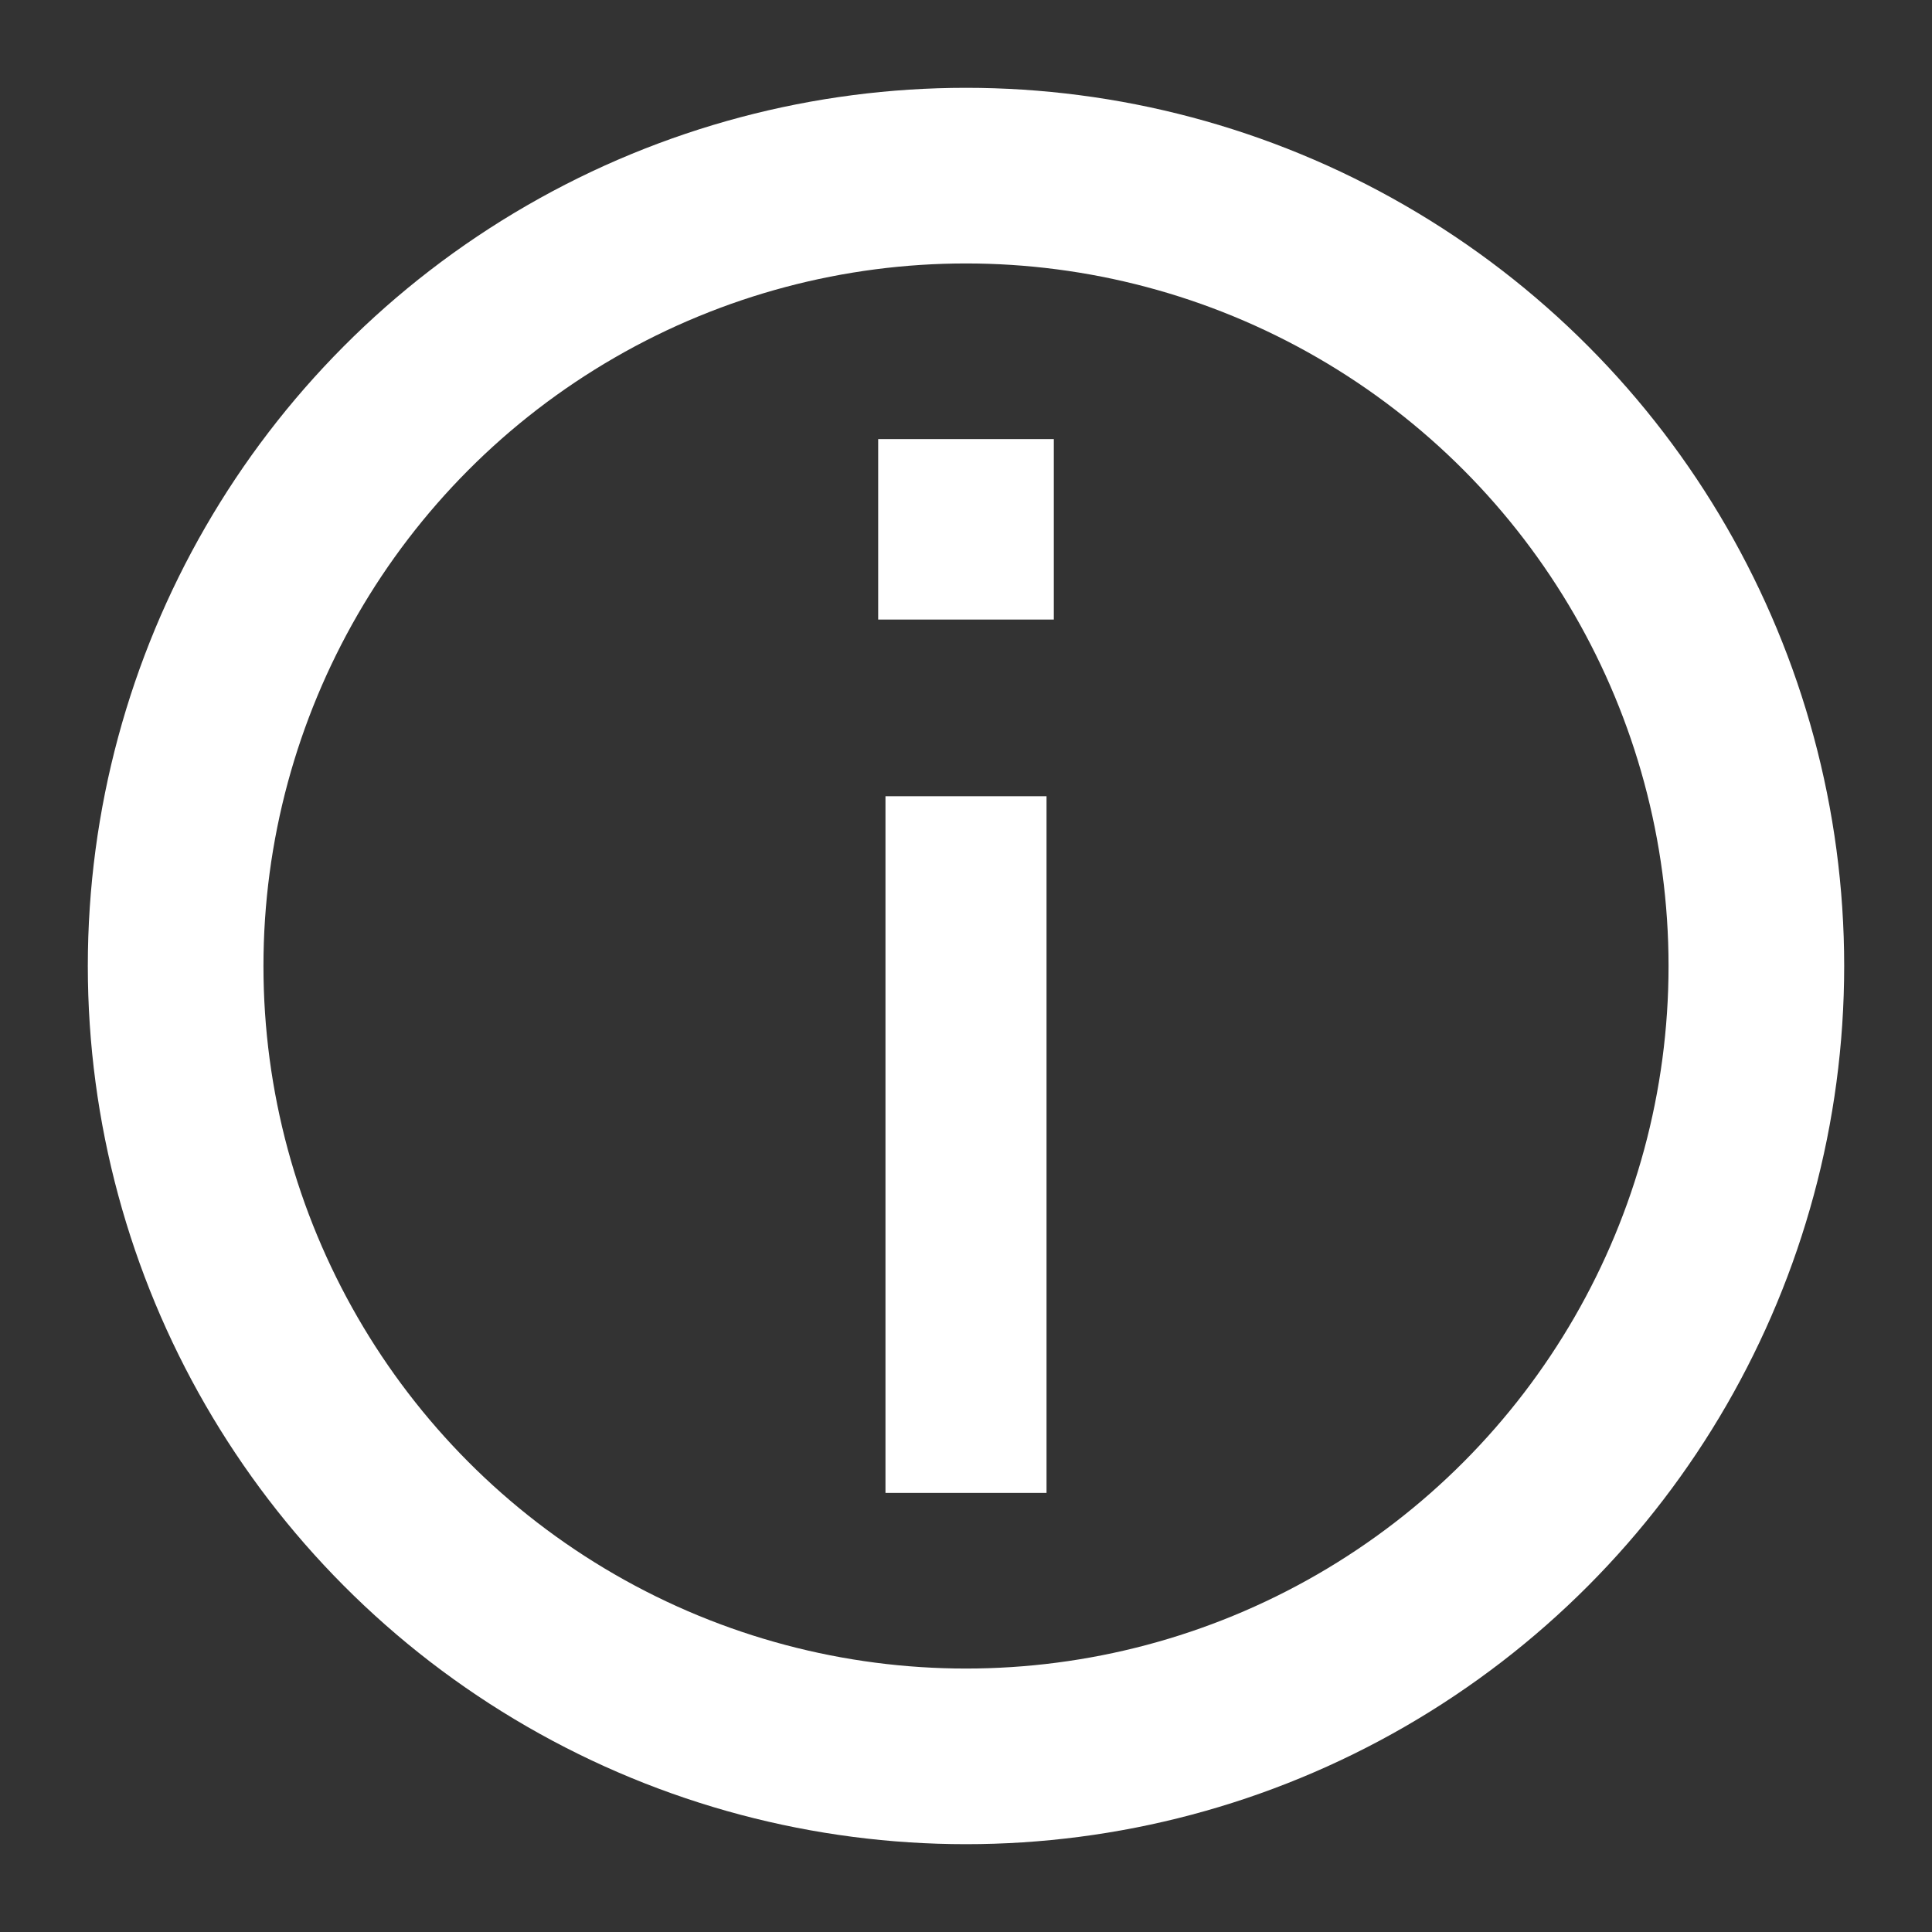
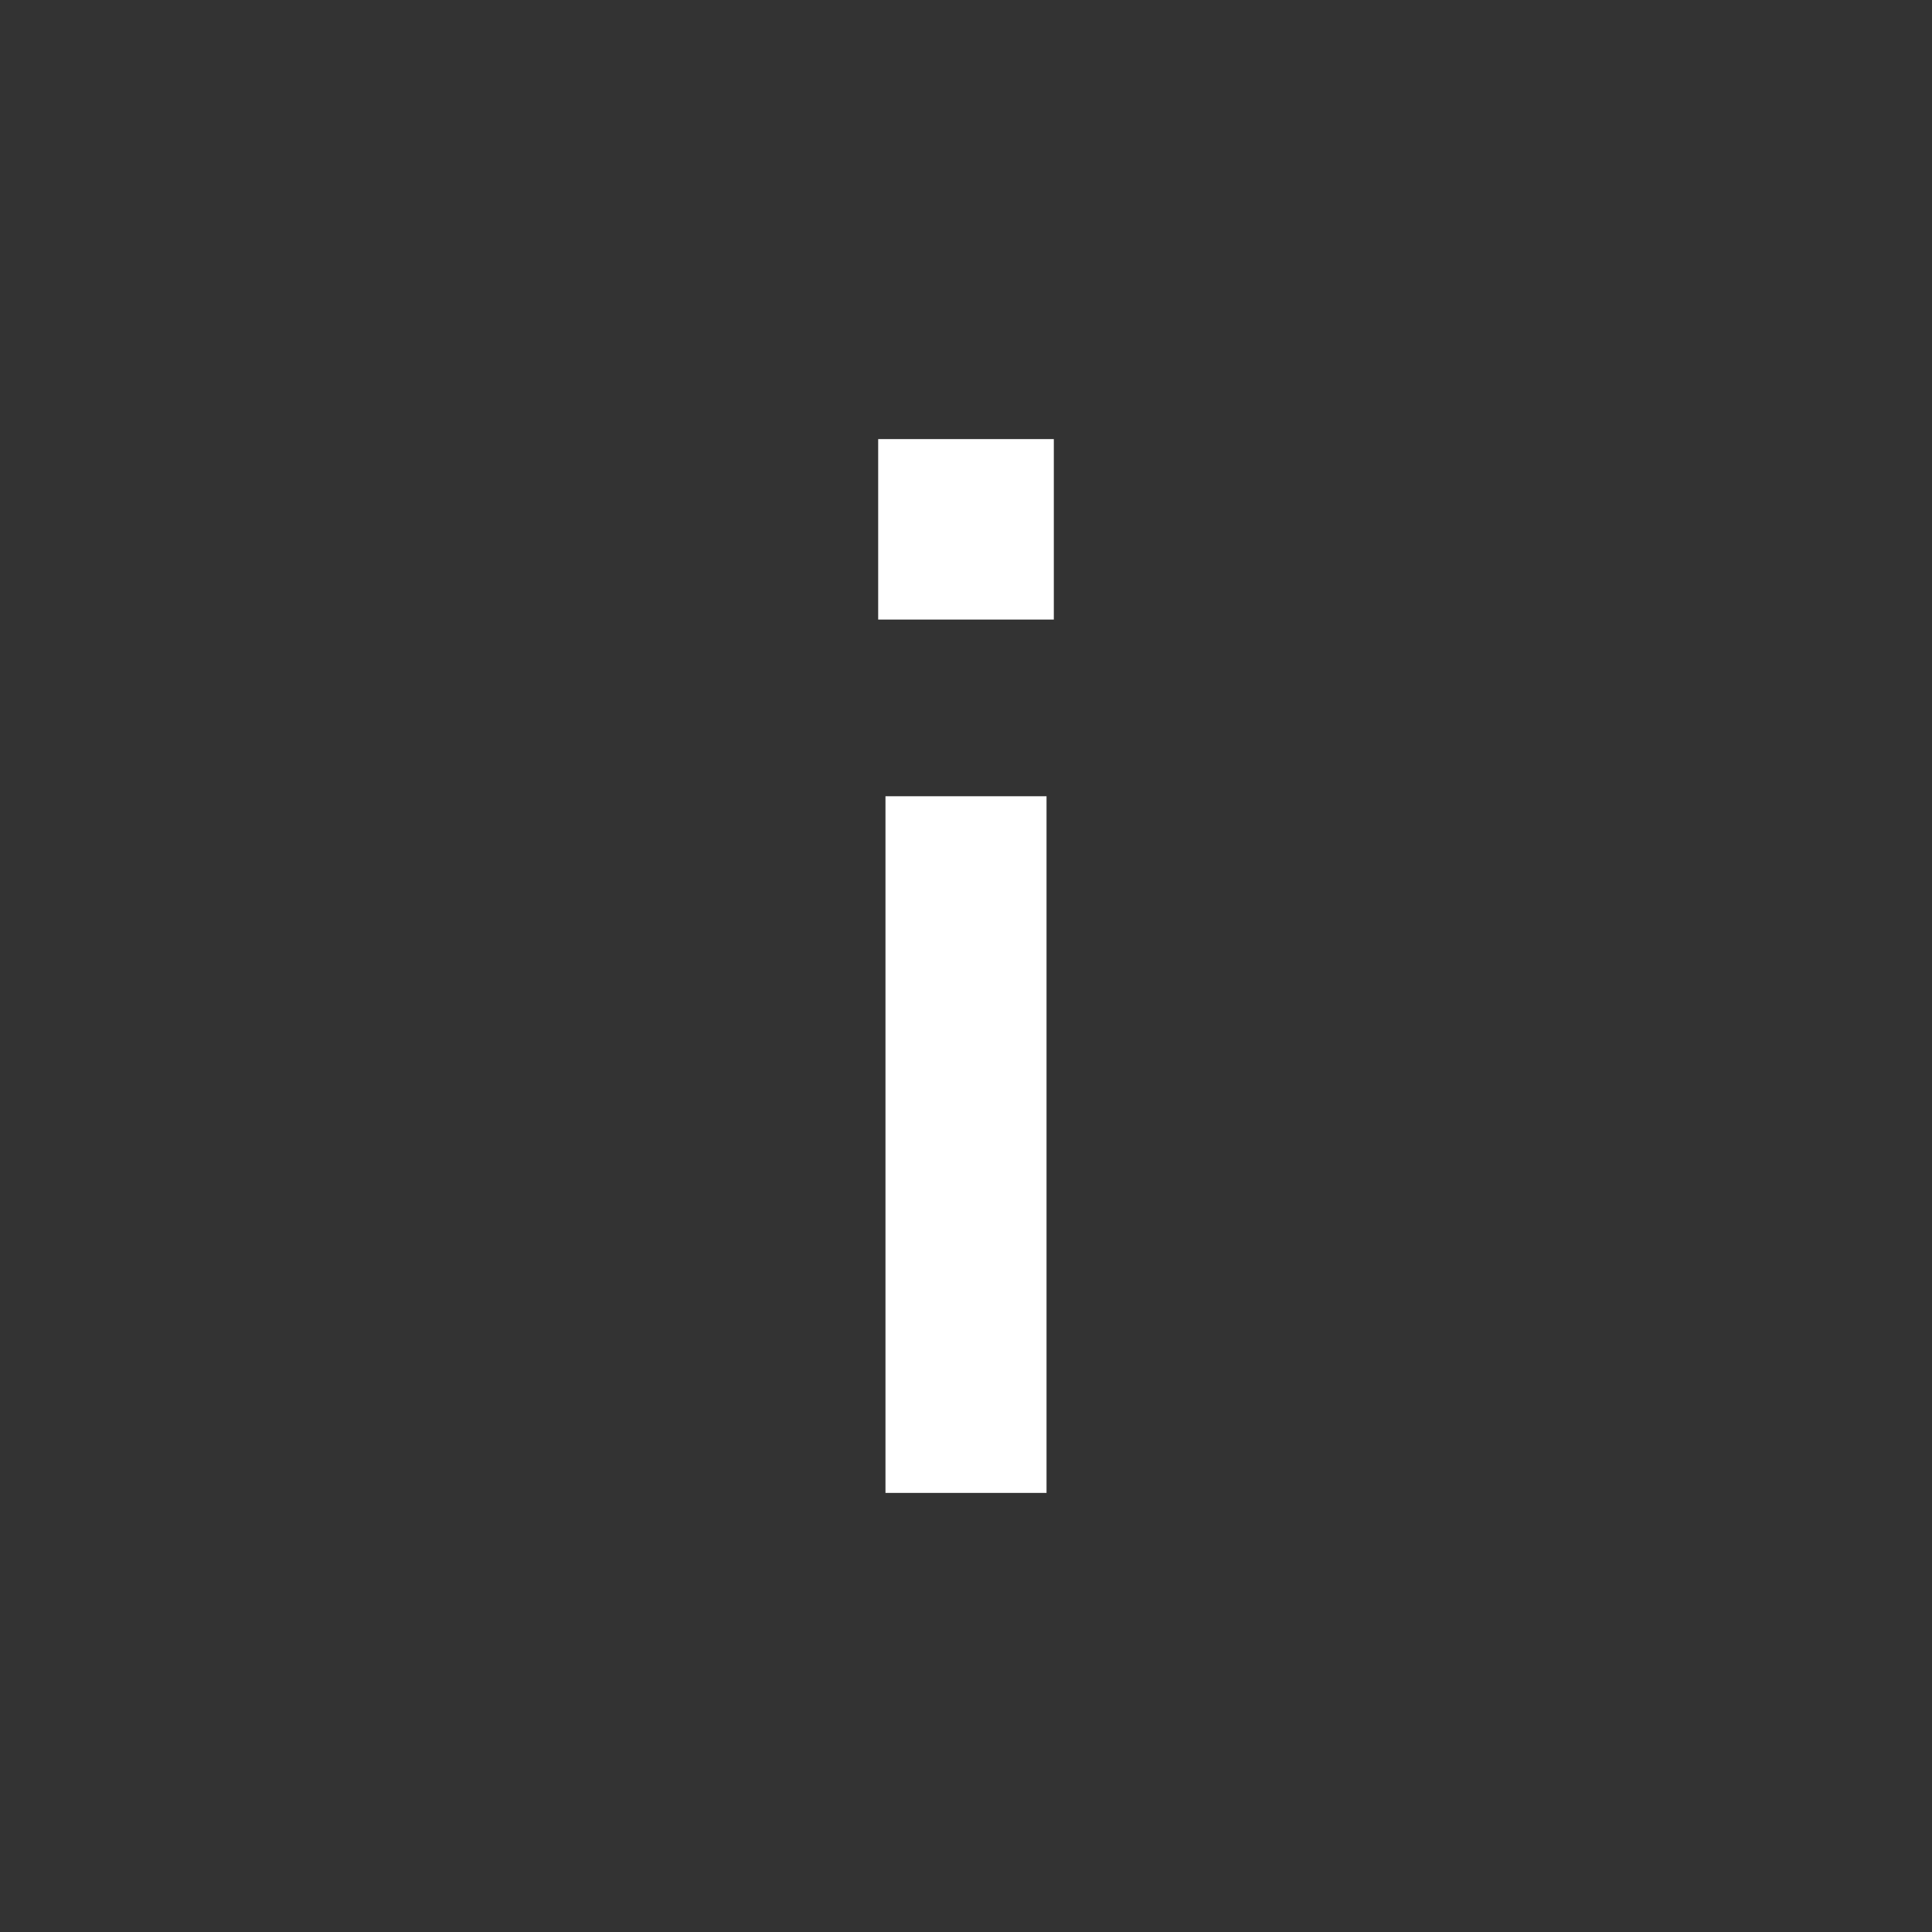
<svg xmlns="http://www.w3.org/2000/svg" width="22" height="22" viewBox="0 0 22 22" fill="none">
  <rect x="0" y="0" width="22" height="22" fill="#333333" stroke="none" />
-   <circle cx="11" cy="11" r="9" stroke="white" stroke-width="2" />
-   <path d="M11.917 9.067H10.083V17H11.917V9.067ZM10 7.055H12V5H10V7.055Z" fill="white" />
+   <path d="M11.917 9.067H10.083V17H11.917V9.067M10 7.055H12V5H10V7.055Z" fill="white" />
</svg>